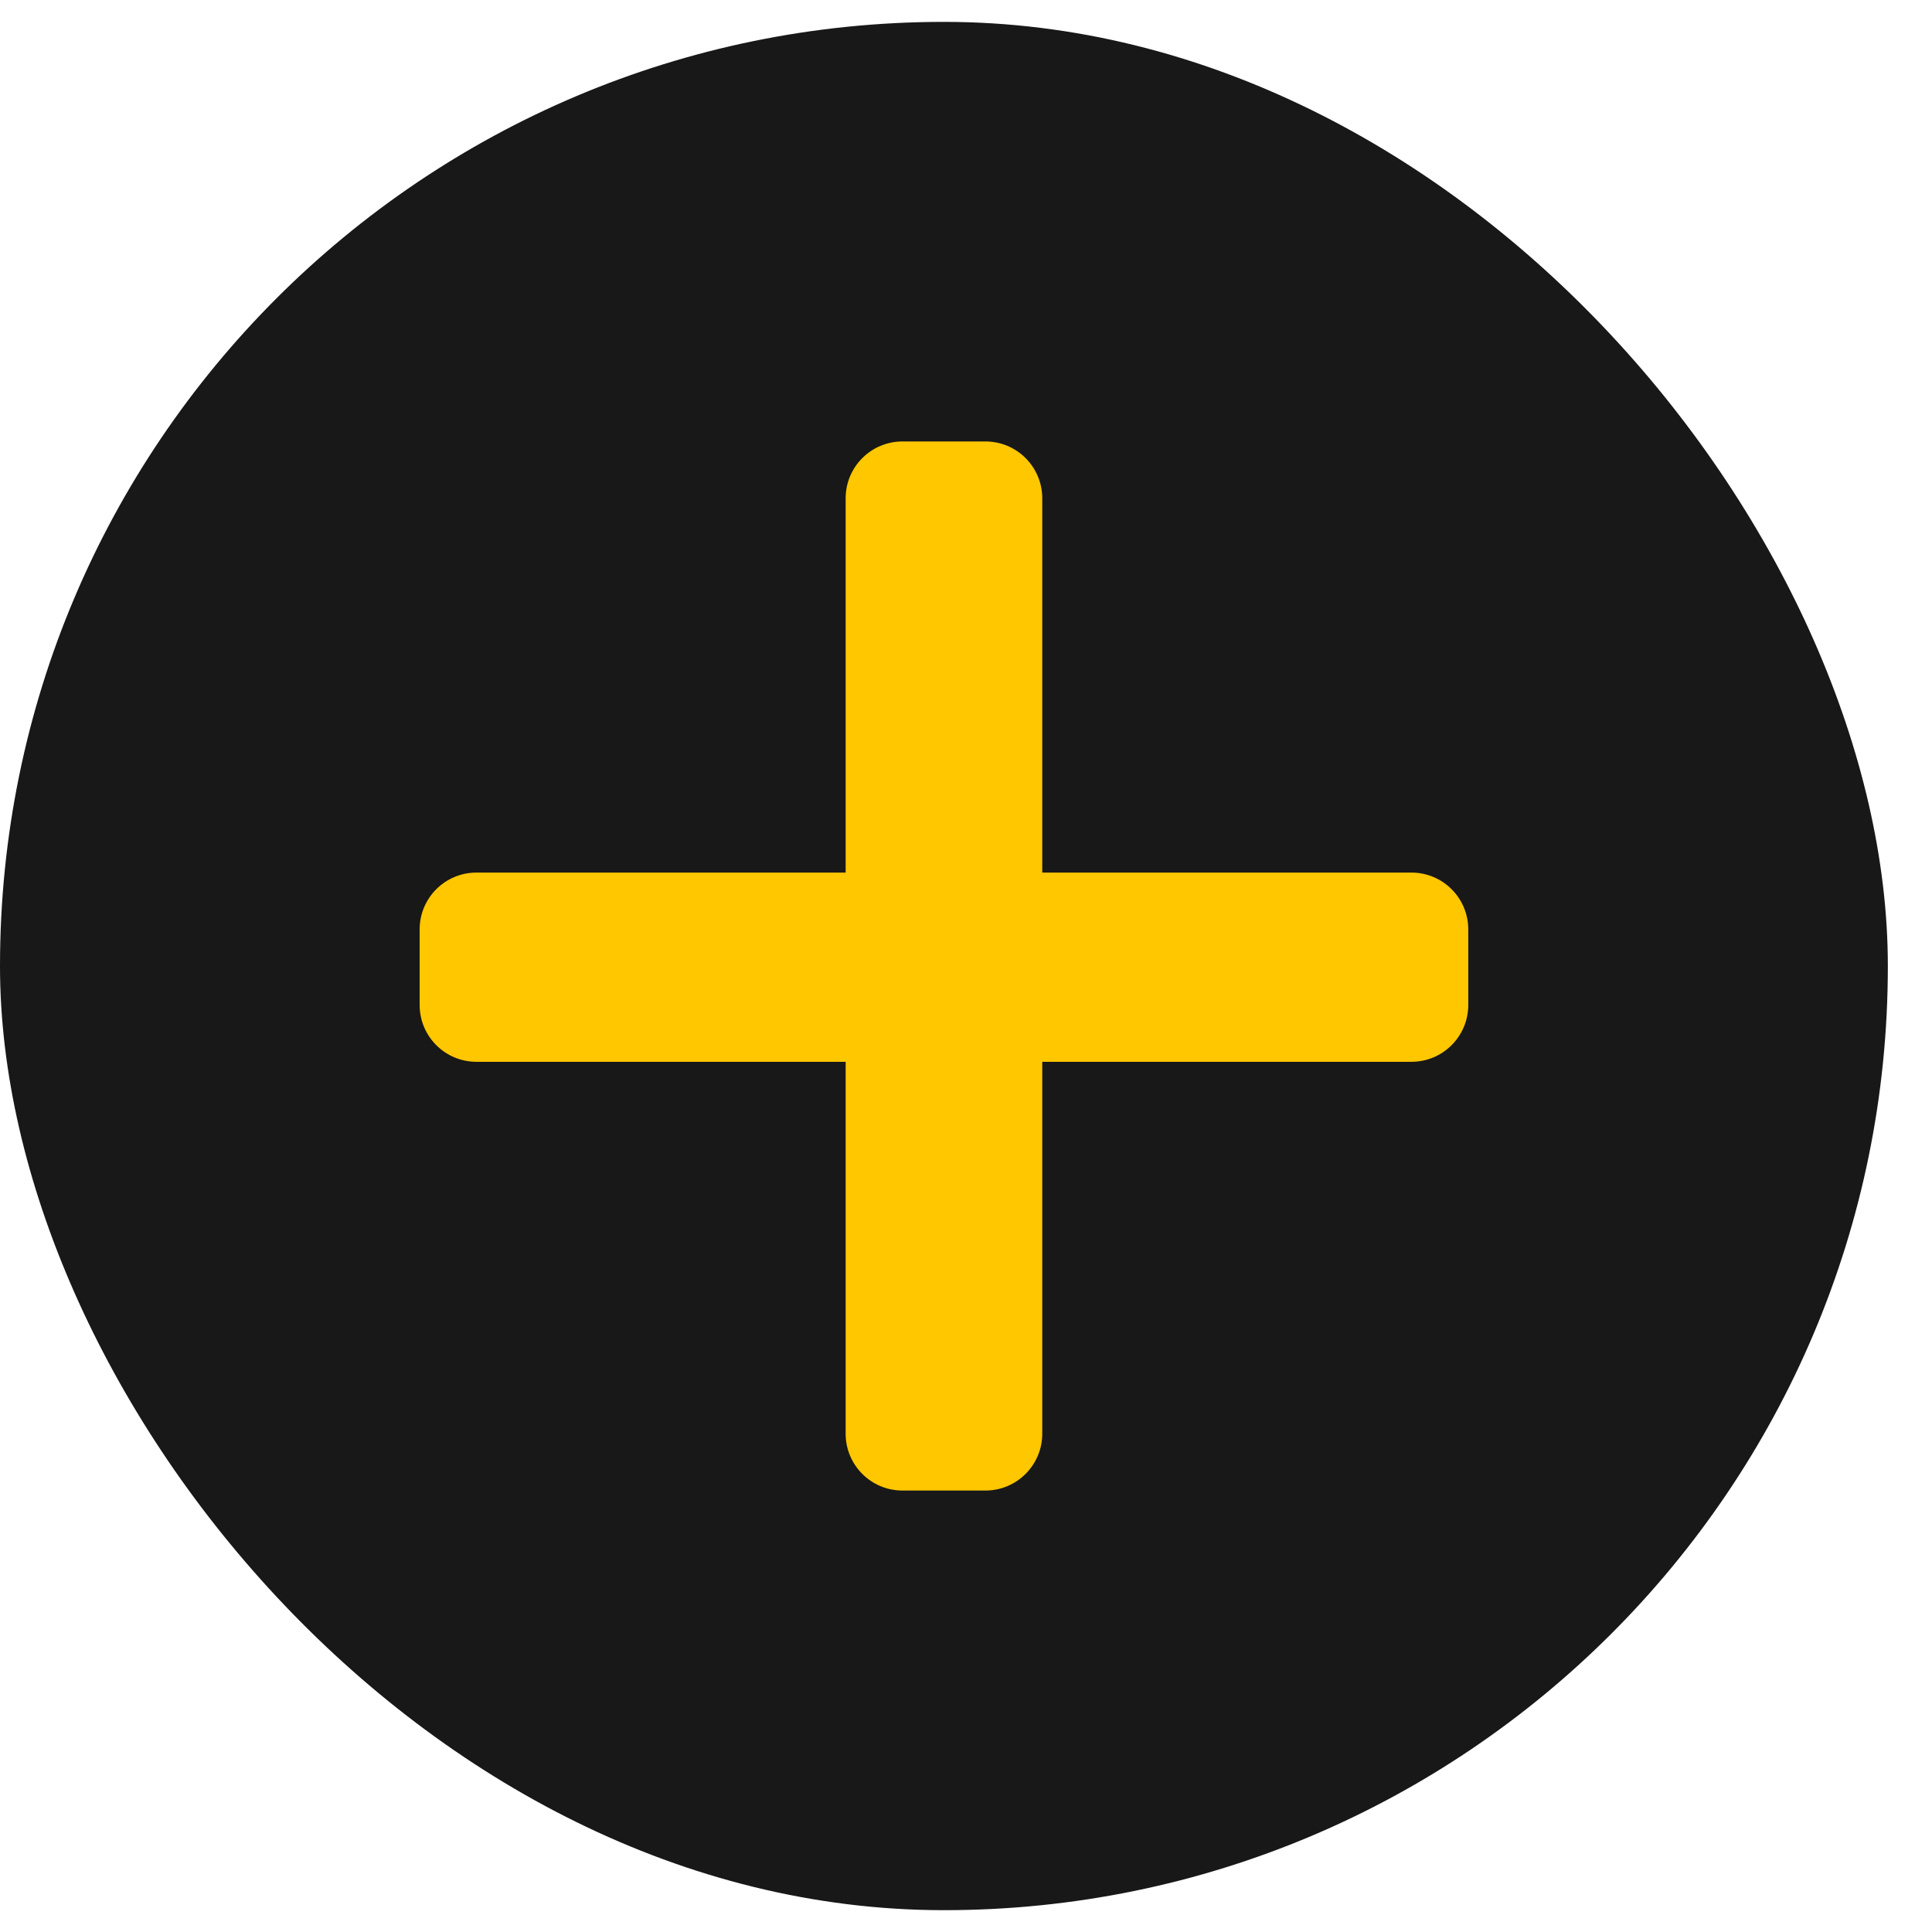
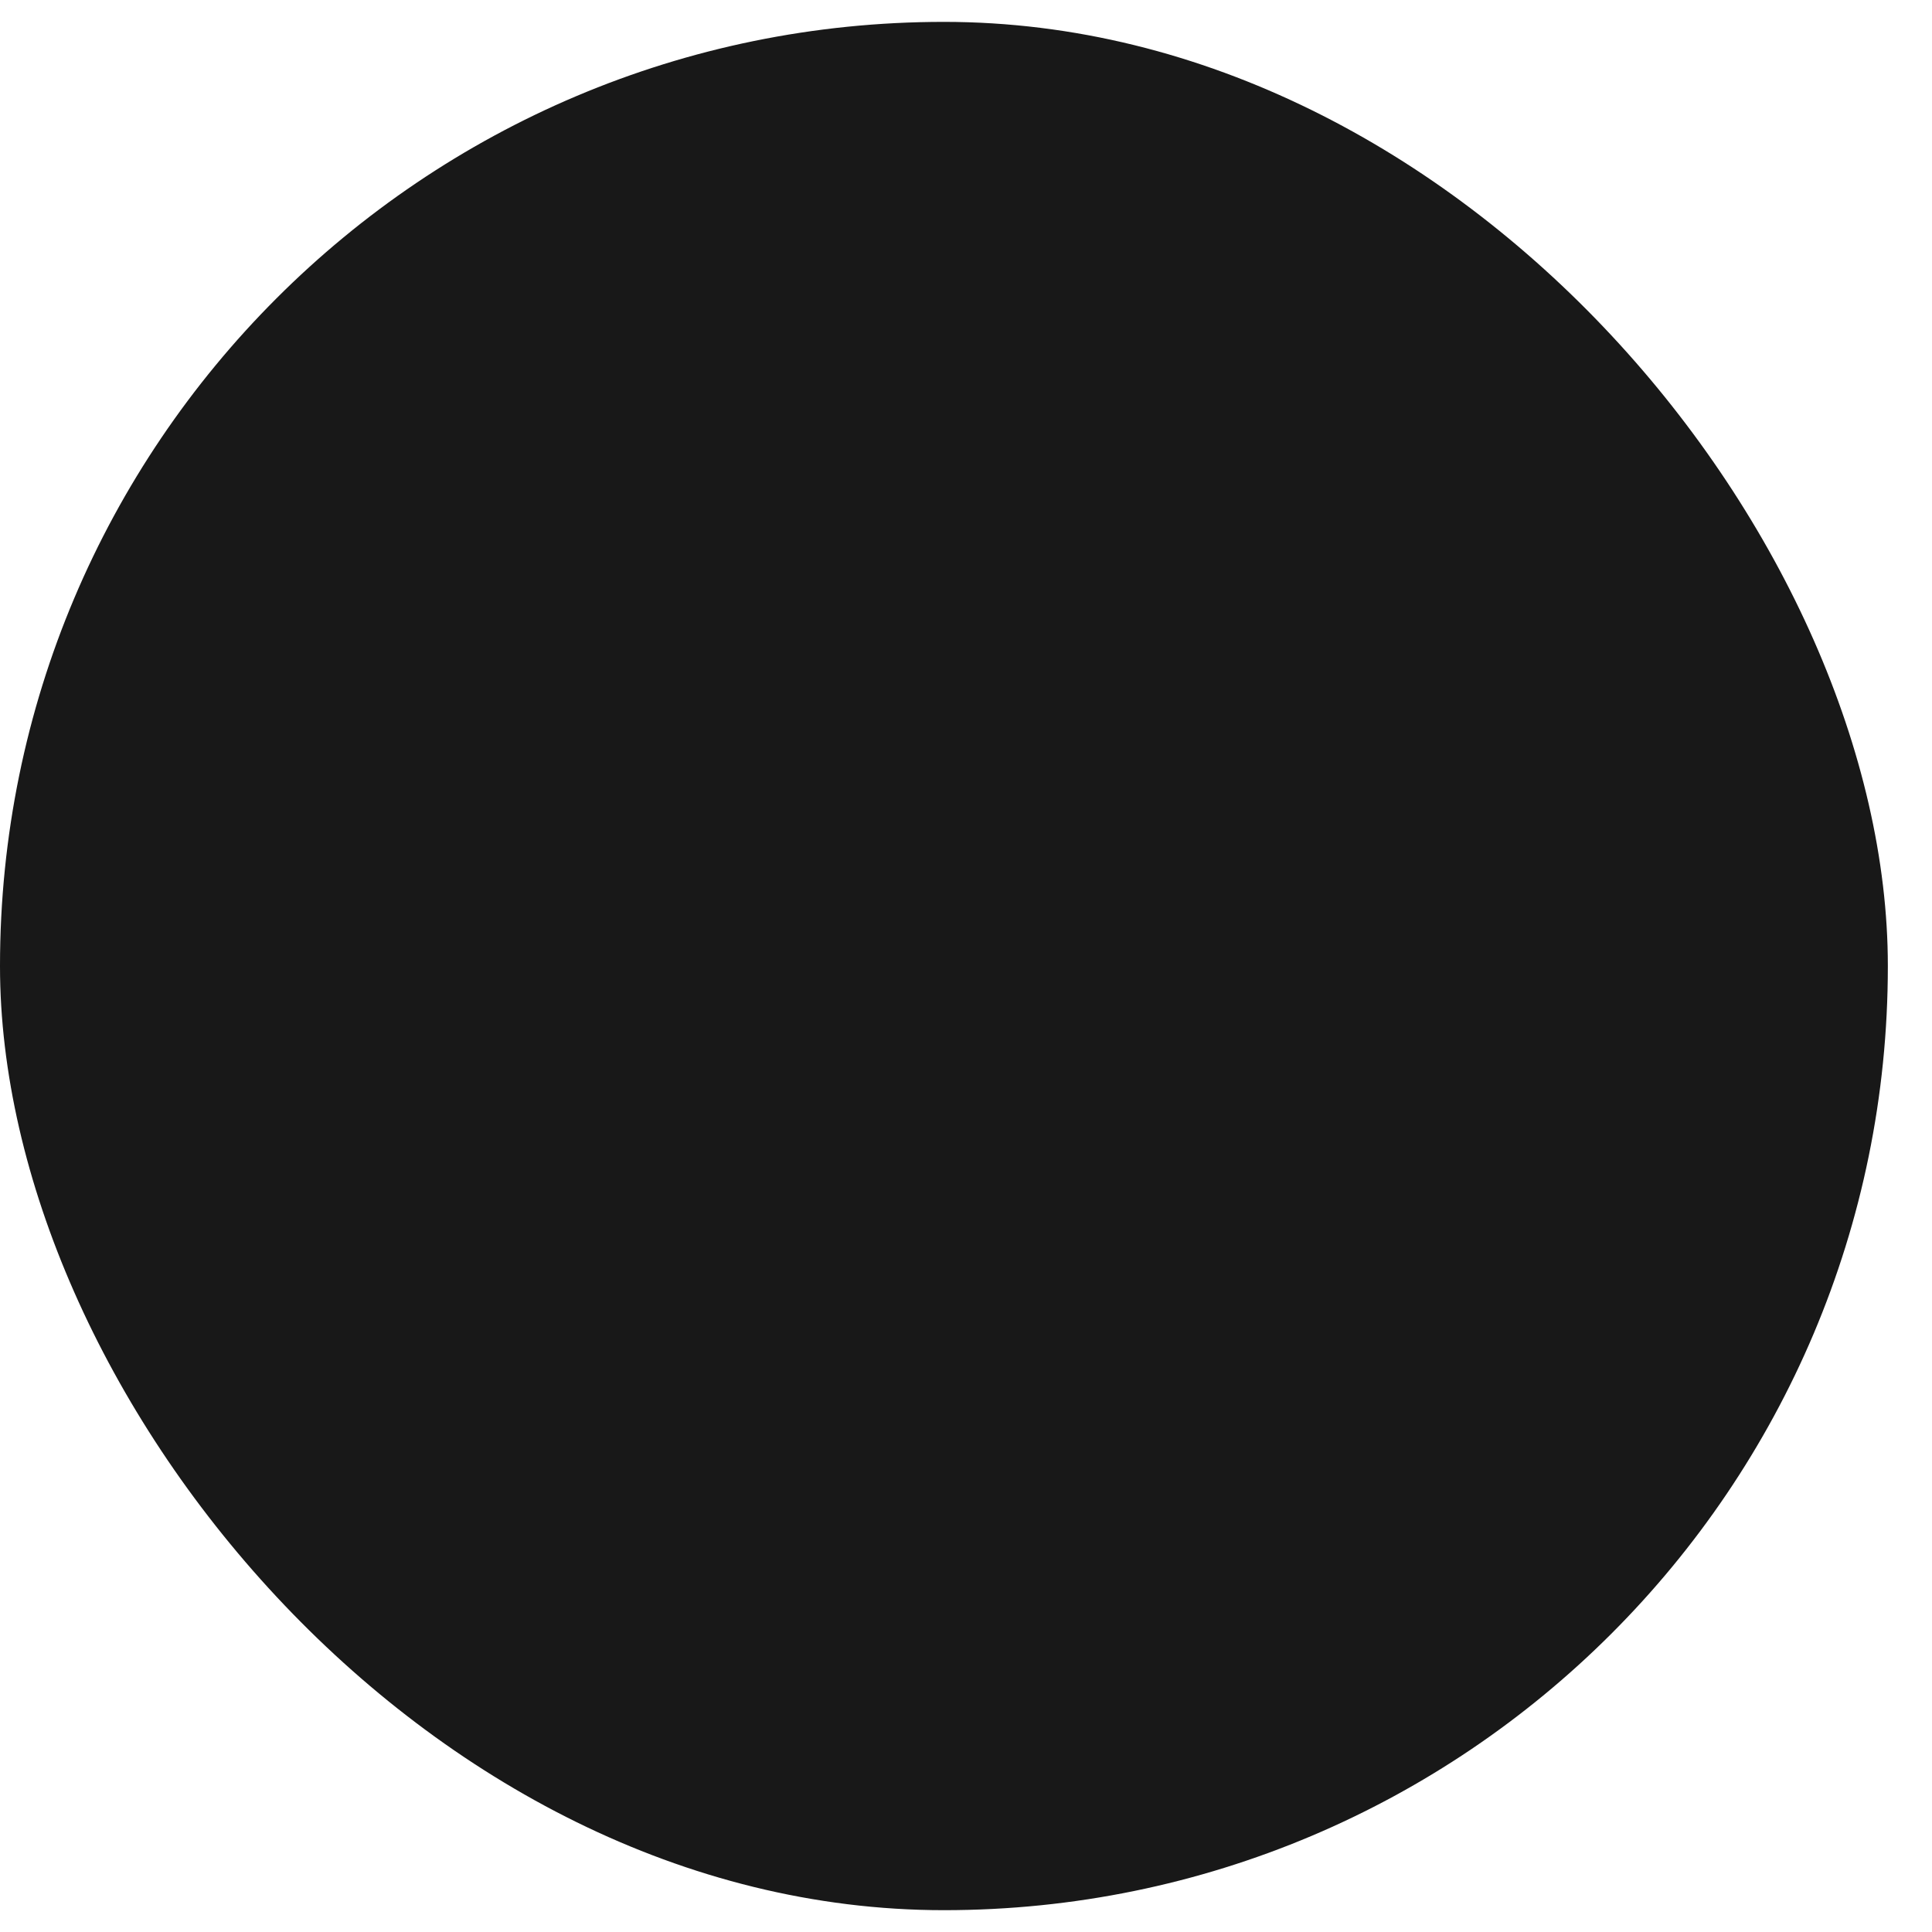
<svg xmlns="http://www.w3.org/2000/svg" width="34" height="34" viewBox="0 0 34 34" fill="none">
  <rect y="0.385" width="33.223" height="33.231" rx="16.612" fill="#181818" />
-   <path d="M15.882 26.231C15.329 26.231 14.882 25.783 14.882 25.231V8.769C14.882 8.217 15.329 7.769 15.882 7.769H17.342C17.894 7.769 18.342 8.217 18.342 8.769V25.231C18.342 25.783 17.894 26.231 17.342 26.231H15.882ZM8.385 18.686C7.832 18.686 7.385 18.238 7.385 17.686V16.356C7.385 15.804 7.832 15.356 8.385 15.356H24.839C25.391 15.356 25.839 15.804 25.839 16.356V17.686C25.839 18.238 25.391 18.686 24.839 18.686H8.385Z" fill="#FFC700" />
</svg>